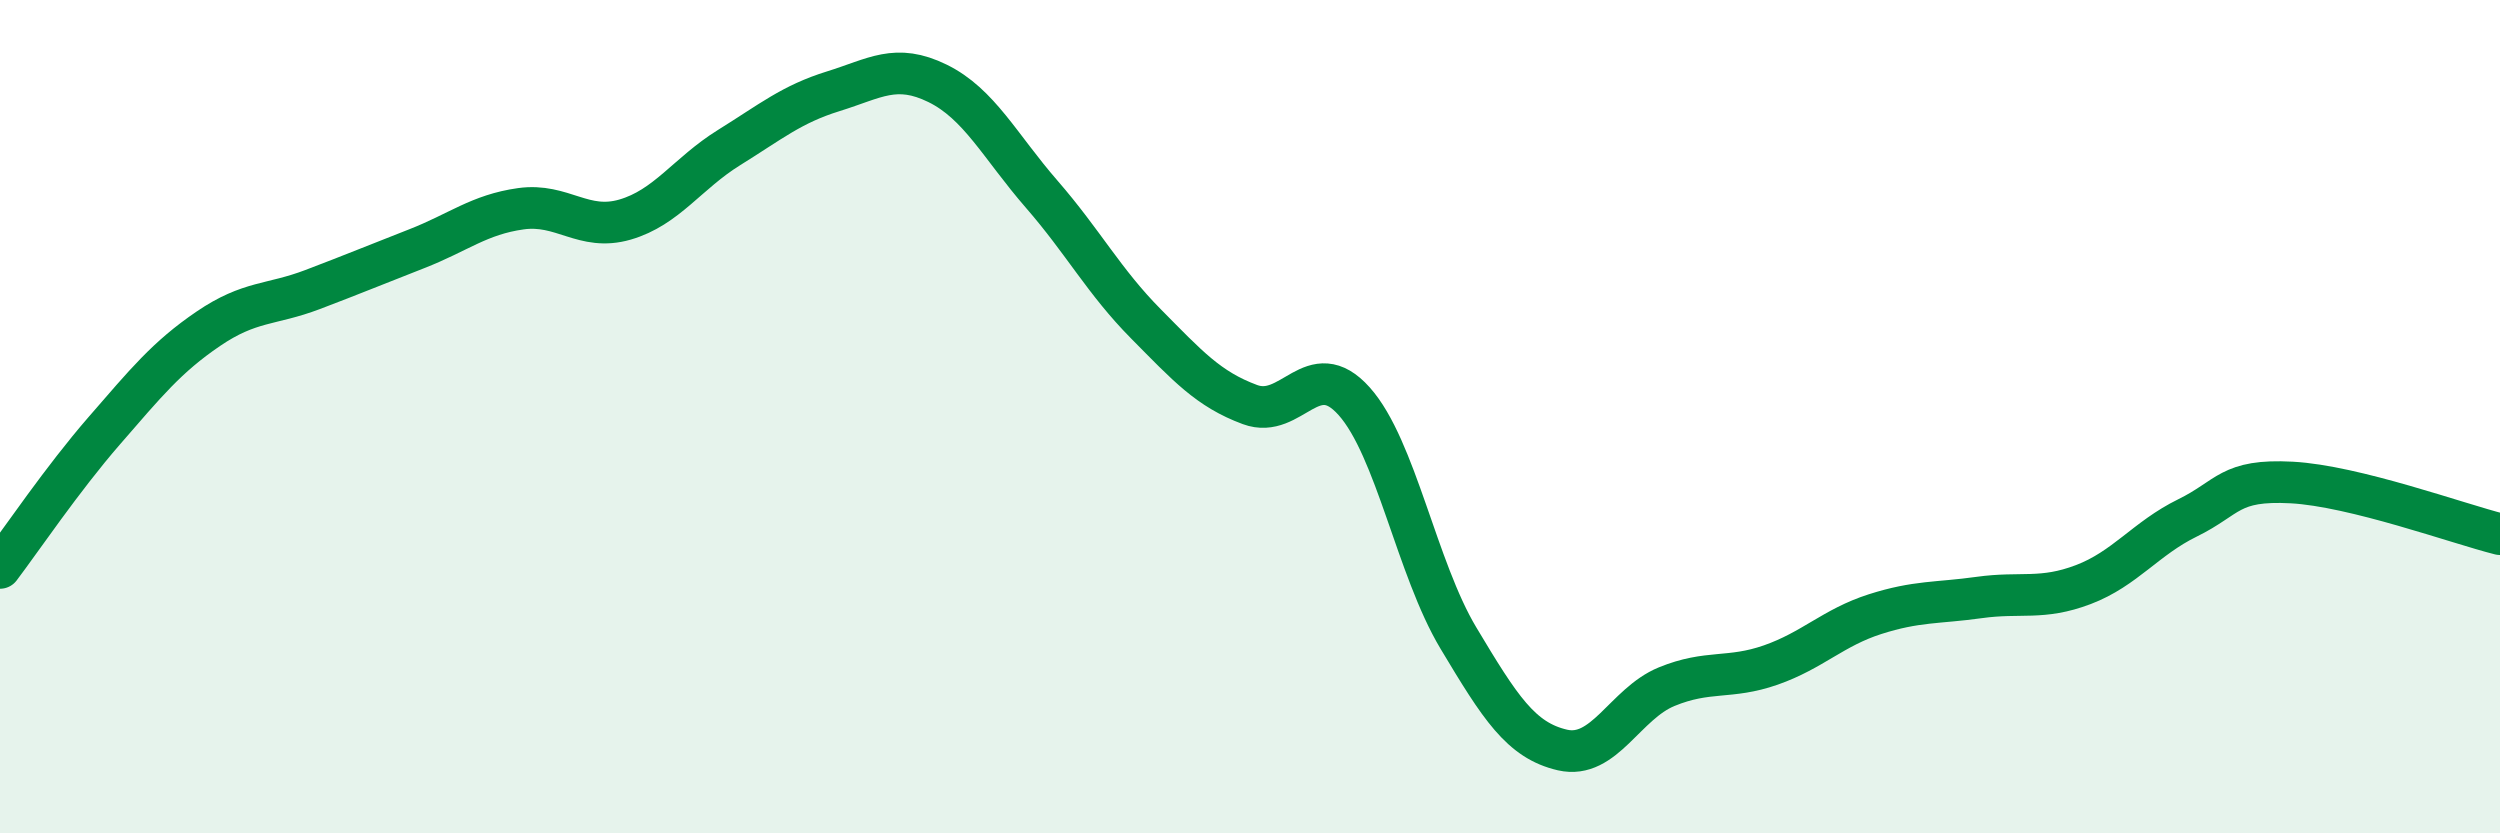
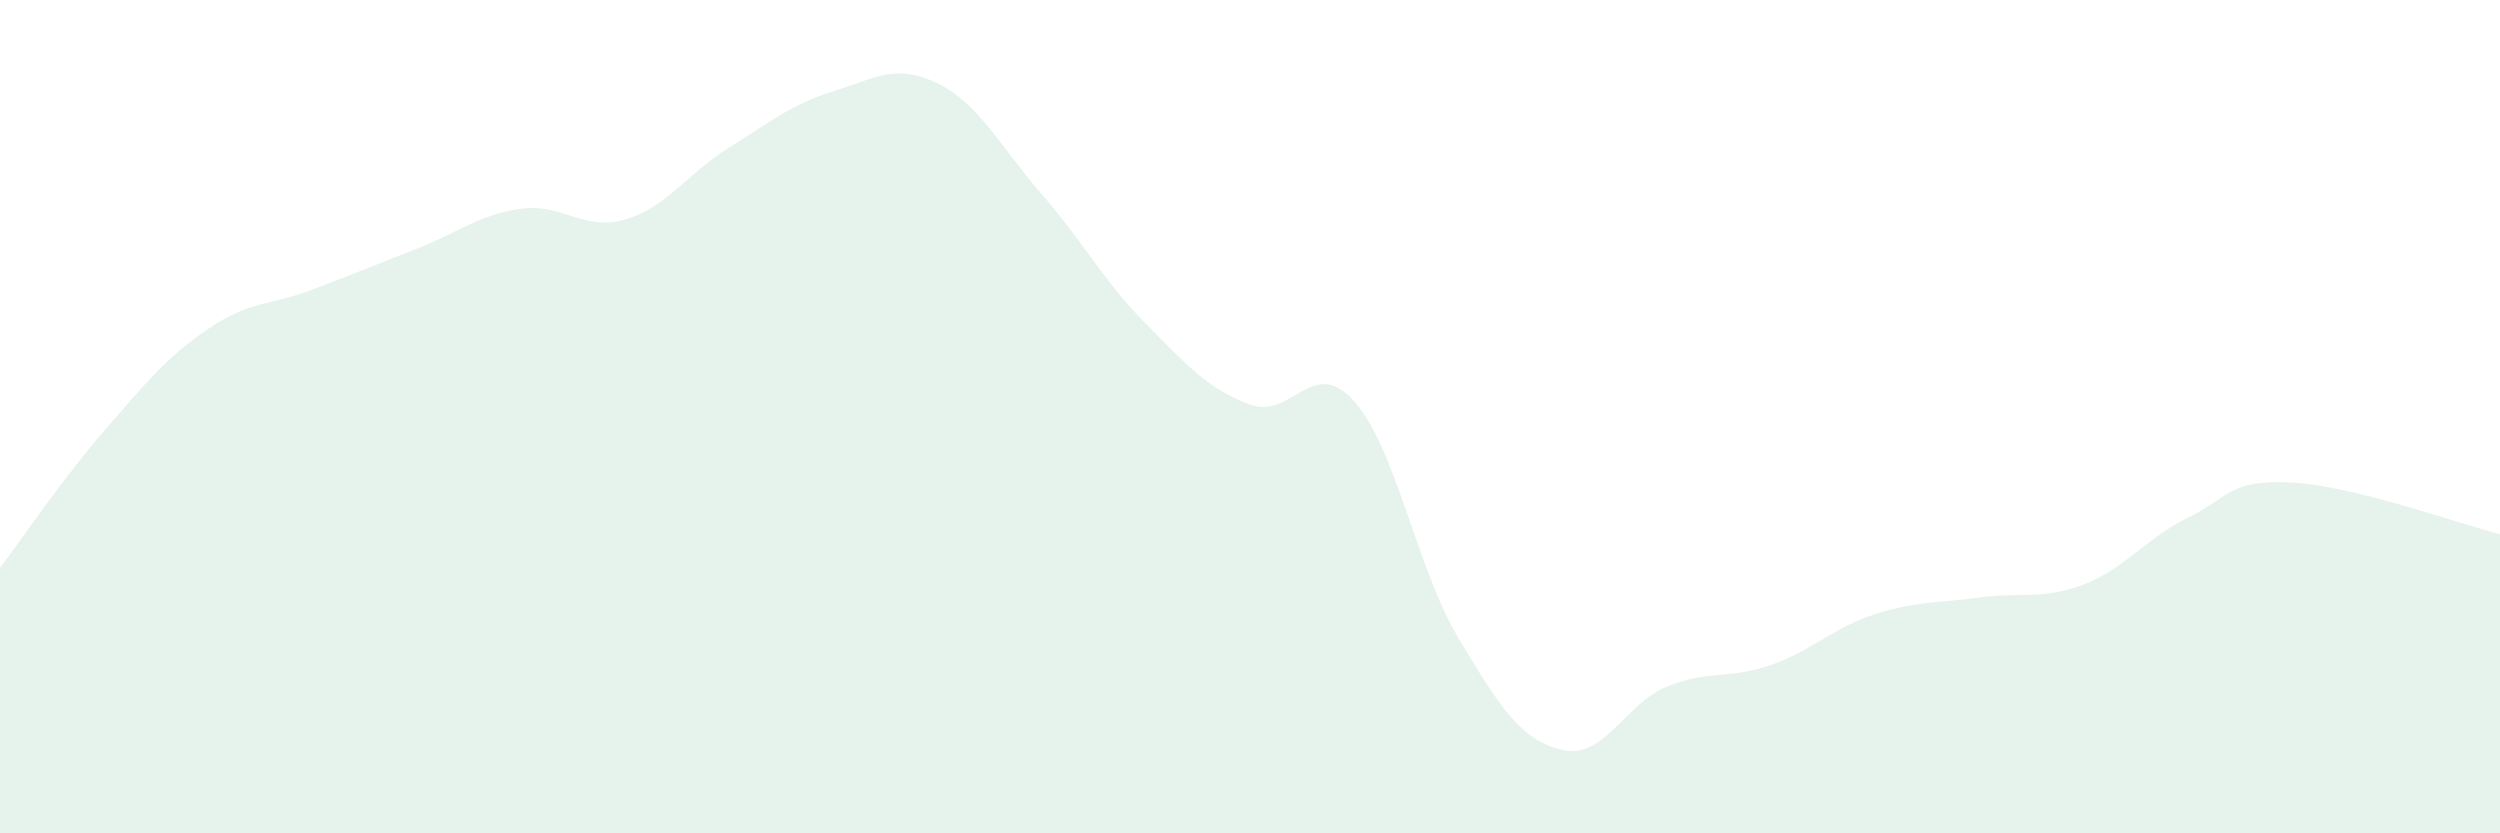
<svg xmlns="http://www.w3.org/2000/svg" width="60" height="20" viewBox="0 0 60 20">
  <path d="M 0,13.63 C 0.5,12.97 1.5,11.49 2.5,10.34 C 3.5,9.19 4,8.57 5,7.89 C 6,7.21 6.5,7.33 7.5,6.95 C 8.5,6.57 9,6.36 10,5.97 C 11,5.58 11.5,5.15 12.5,5.01 C 13.5,4.87 14,5.56 15,5.27 C 16,4.98 16.5,4.16 17.5,3.54 C 18.5,2.92 19,2.5 20,2.19 C 21,1.88 21.5,1.51 22.5,2 C 23.5,2.49 24,3.51 25,4.66 C 26,5.81 26.5,6.76 27.5,7.77 C 28.5,8.78 29,9.34 30,9.71 C 31,10.08 31.5,8.51 32.5,9.63 C 33.5,10.75 34,13.64 35,15.31 C 36,16.98 36.5,17.77 37.5,18 C 38.5,18.23 39,16.89 40,16.48 C 41,16.07 41.5,16.31 42.5,15.96 C 43.5,15.61 44,15.06 45,14.74 C 46,14.42 46.5,14.48 47.5,14.34 C 48.5,14.2 49,14.41 50,14.03 C 51,13.65 51.5,12.92 52.5,12.43 C 53.5,11.94 53.5,11.5 55,11.58 C 56.5,11.66 59,12.57 60,12.82L60 20L0 20Z" fill="#008740" opacity="0.1" stroke-linecap="round" stroke-linejoin="round" />
-   <path d="M 0,13.63 C 0.5,12.97 1.5,11.49 2.5,10.34 C 3.5,9.19 4,8.57 5,7.89 C 6,7.21 6.5,7.33 7.5,6.95 C 8.5,6.57 9,6.36 10,5.97 C 11,5.58 11.5,5.15 12.5,5.01 C 13.5,4.87 14,5.56 15,5.27 C 16,4.98 16.5,4.16 17.5,3.54 C 18.5,2.92 19,2.5 20,2.19 C 21,1.88 21.5,1.51 22.5,2 C 23.5,2.49 24,3.51 25,4.66 C 26,5.81 26.5,6.76 27.5,7.77 C 28.5,8.78 29,9.34 30,9.71 C 31,10.08 31.5,8.51 32.5,9.63 C 33.5,10.75 34,13.64 35,15.31 C 36,16.98 36.5,17.77 37.5,18 C 38.5,18.23 39,16.89 40,16.48 C 41,16.07 41.5,16.31 42.5,15.96 C 43.5,15.61 44,15.06 45,14.74 C 46,14.42 46.5,14.48 47.5,14.34 C 48.5,14.2 49,14.41 50,14.03 C 51,13.65 51.5,12.92 52.5,12.43 C 53.5,11.94 53.5,11.5 55,11.58 C 56.5,11.66 59,12.57 60,12.82" stroke="#008740" stroke-width="1" fill="none" stroke-linecap="round" stroke-linejoin="round" />
</svg>